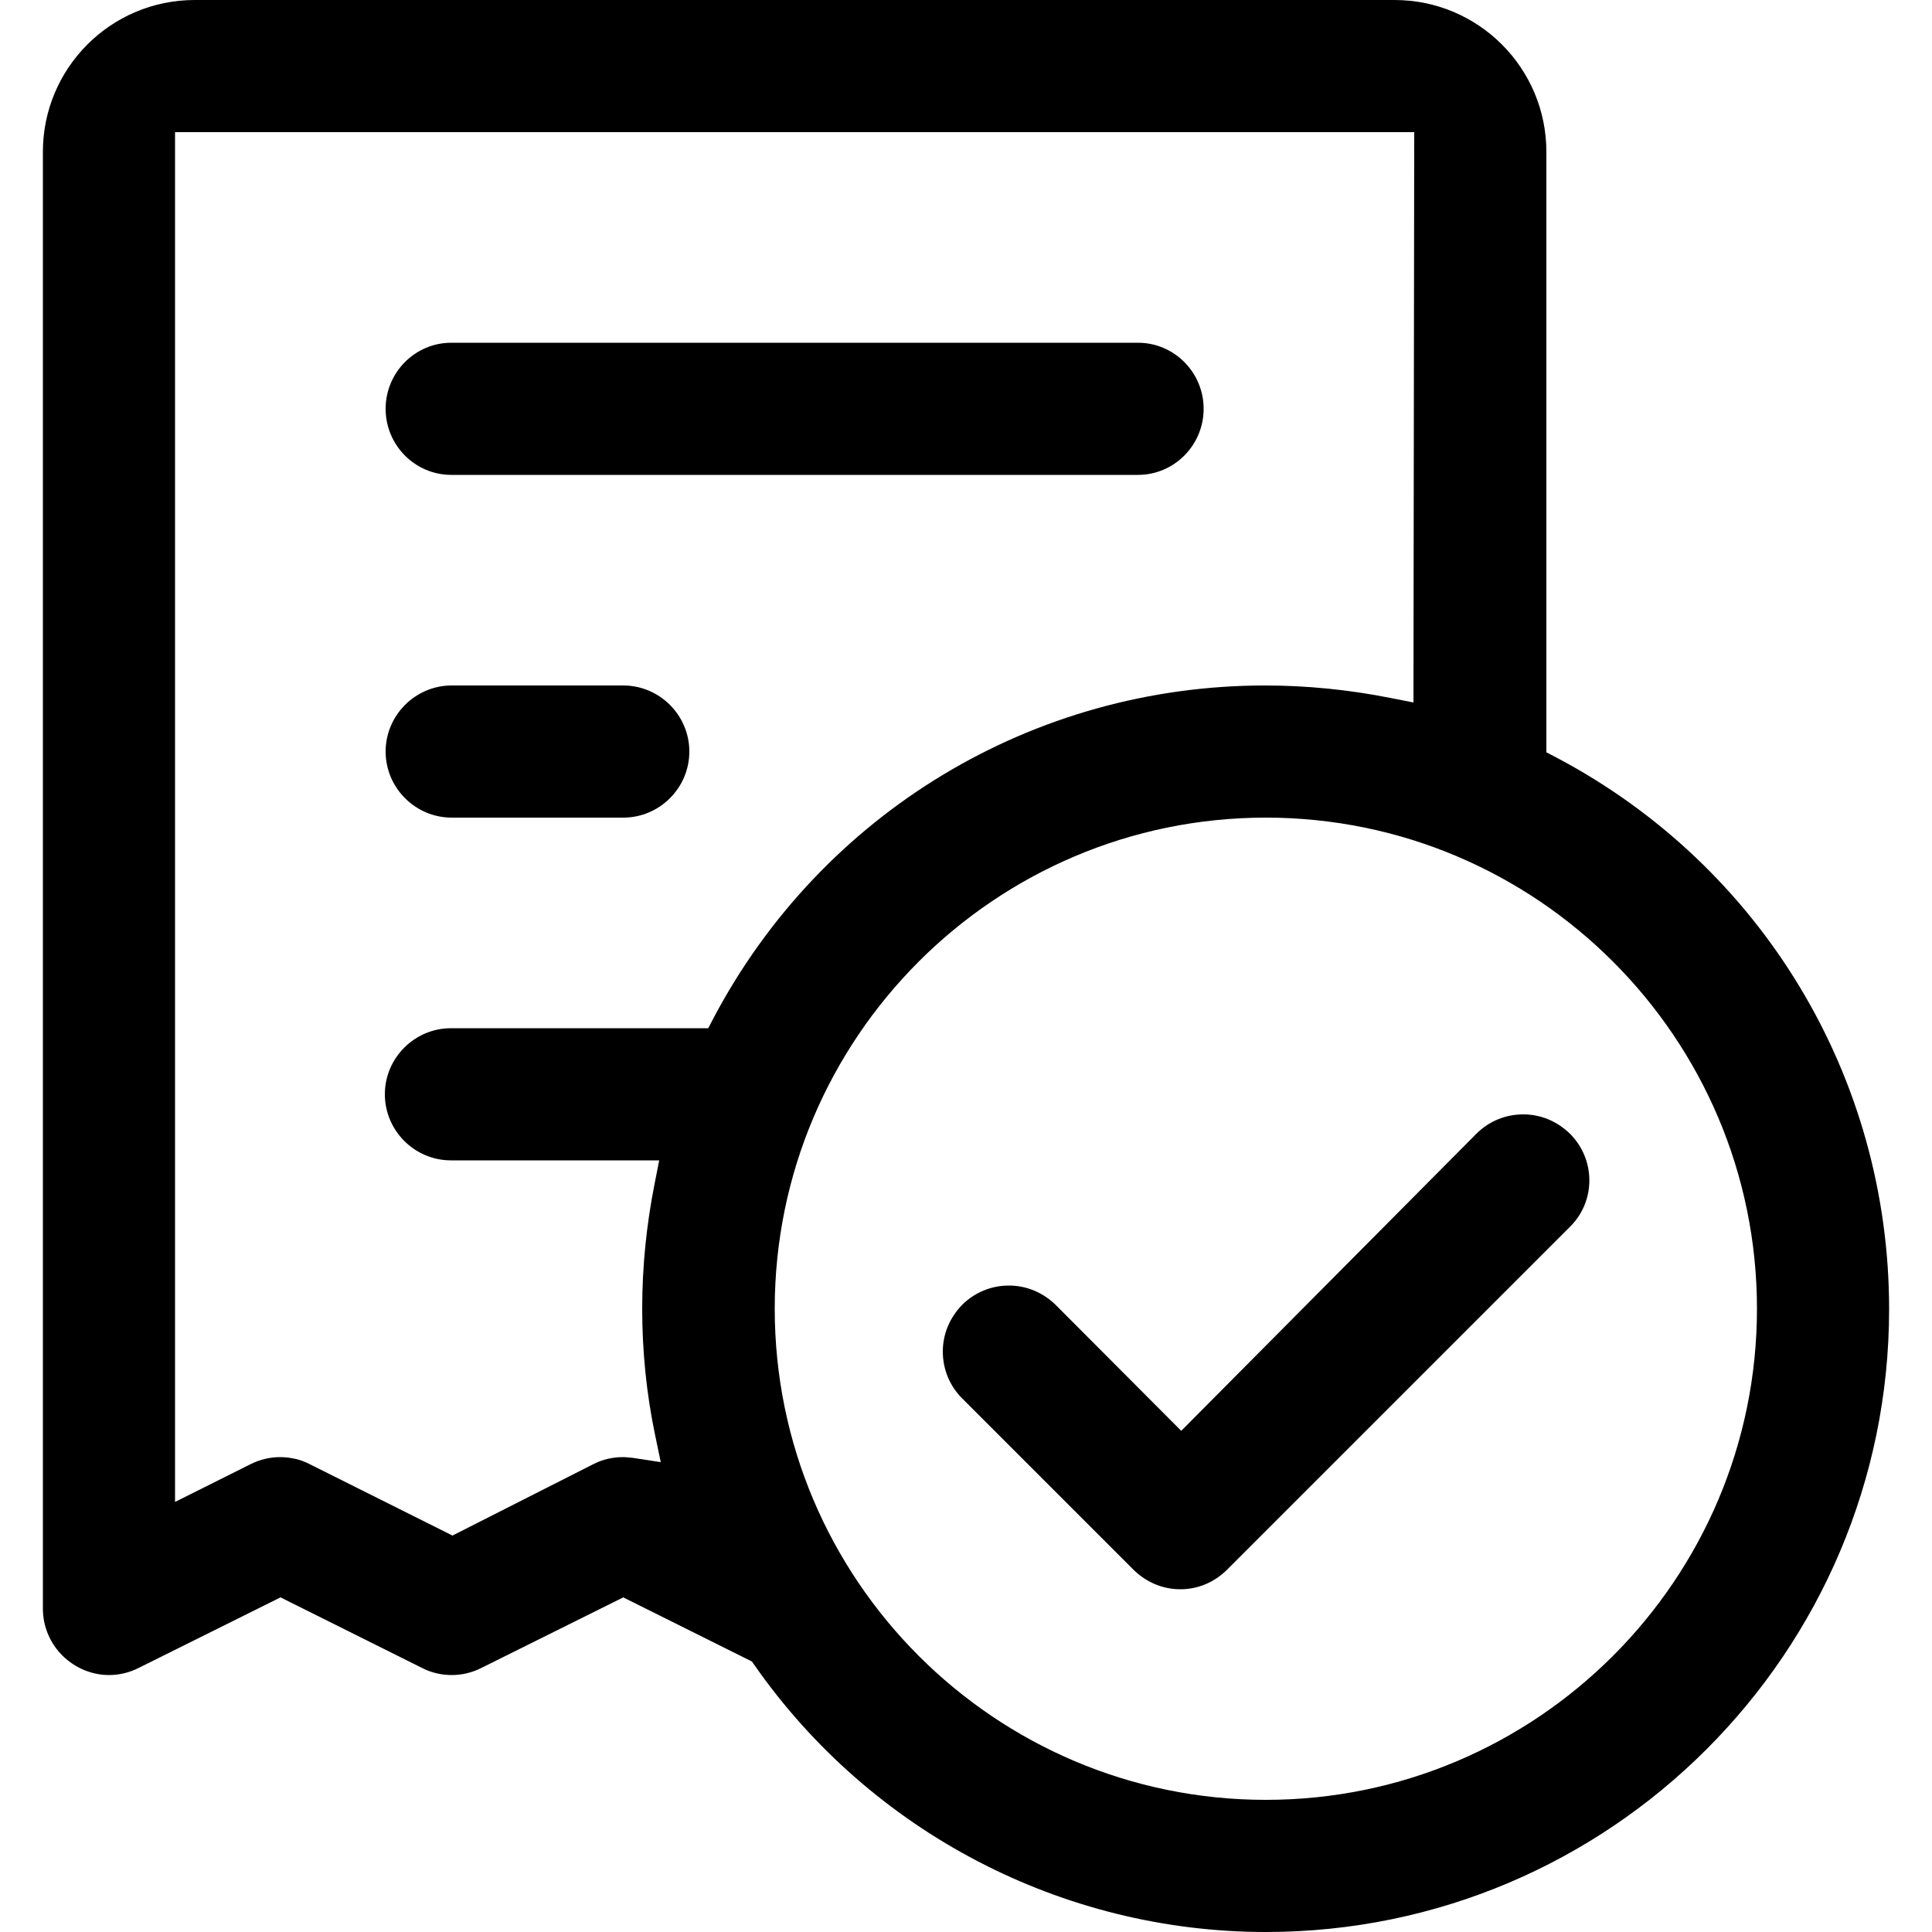
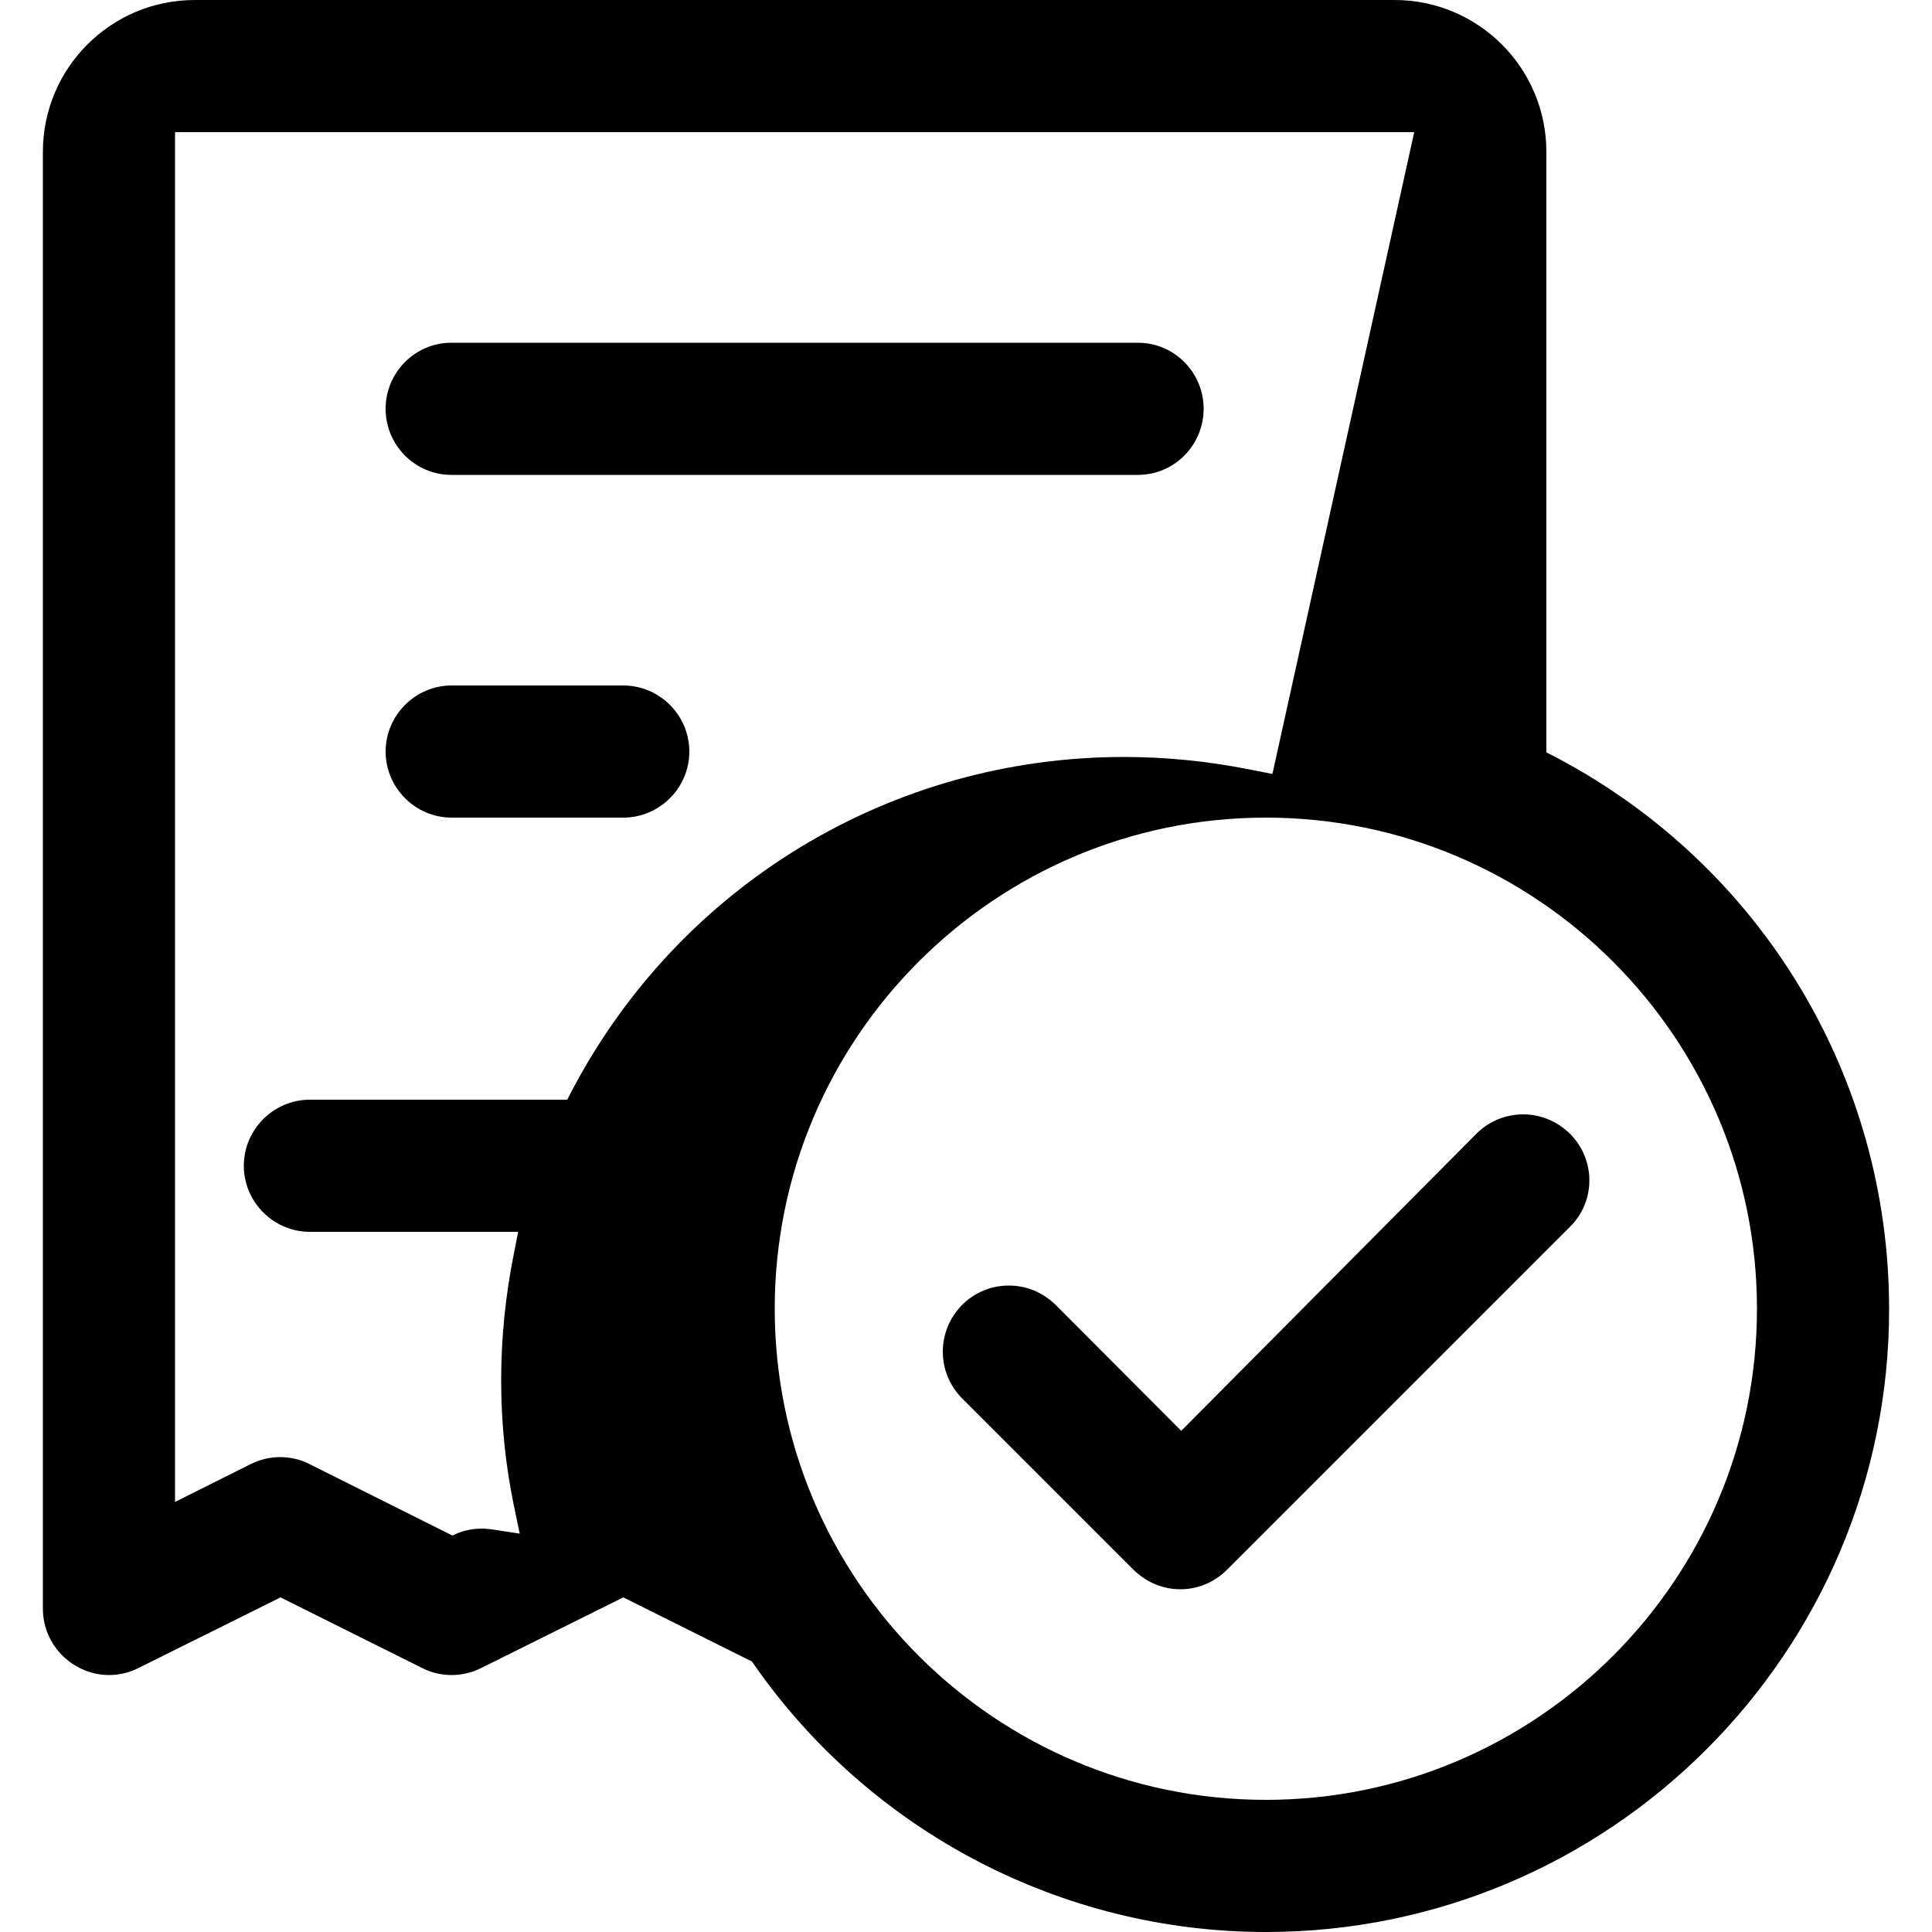
<svg xmlns="http://www.w3.org/2000/svg" version="1.1" id="Layer_1" x="0px" y="0px" viewBox="0 0 50 50" style="enable-background:new 0 0 50 50;" xml:space="preserve">
  <style type="text/css">
	.st0{fill-rule:evenodd;clip-rule:evenodd;}
</style>
  <g>
-     <path class="st0" d="M32.76,50c-5.26,0-10.21-2.58-13.23-6.9L19.46,43l-3.33-1.66l-3.68,1.83c-0.24,0.12-0.5,0.18-0.76,0.18   s-0.53-0.06-0.76-0.18l-3.67-1.83l-3.68,1.83c-0.24,0.12-0.5,0.18-0.76,0.18c-0.44,0-0.87-0.18-1.19-0.49   c-0.33-0.32-0.52-0.76-0.52-1.23V3.93C1.11,1.76,2.87,0,5.04,0h31.05c2.17,0,3.93,1.76,3.93,3.93v15.54l0.27,0.14   c5.31,2.81,8.6,8.27,8.6,14.27C48.89,42.77,41.66,50,32.76,50z M32.76,21.16c-7.01,0-12.71,5.7-12.71,12.71s5.7,12.71,12.71,12.71   c7.01,0,12.71-5.7,12.71-12.71S39.77,21.16,32.76,21.16z M7.25,37.71c0.26,0,0.53,0.06,0.76,0.18l3.7,1.85l3.65-1.85   c0.23-0.12,0.5-0.18,0.76-0.18c0.09,0,0.17,0.01,0.26,0.02l0.72,0.11l-0.15-0.72c-0.22-1.06-0.33-2.15-0.33-3.25   c0-1.09,0.11-2.17,0.32-3.23l0.12-0.61h-5.39c-0.94,0-1.71-0.77-1.71-1.71s0.77-1.71,1.71-1.71h6.66l0.14-0.27   c2.81-5.31,8.27-8.6,14.27-8.6c1.08,0,2.17,0.11,3.23,0.32l0.61,0.12L36.6,3.42H4.53v35.45l1.96-0.98   C6.73,37.77,6.99,37.71,7.25,37.71z M30.55,41.13c-0.46,0-0.88-0.18-1.21-0.5l-4.44-4.44c-0.32-0.32-0.5-0.75-0.5-1.21   c0-0.46,0.18-0.88,0.5-1.21c0.32-0.32,0.75-0.5,1.21-0.5c0.46,0,0.88,0.18,1.21,0.5l3.25,3.26l7.64-7.69   c0.32-0.32,0.75-0.5,1.21-0.5c0.46,0,0.88,0.18,1.21,0.5c0.67,0.67,0.67,1.75,0,2.41l-8.87,8.87C31.43,40.95,31,41.13,30.55,41.13z    M11.69,21.16c-0.94,0-1.71-0.77-1.71-1.71s0.77-1.71,1.71-1.71h4.44c0.94,0,1.71,0.77,1.71,1.71s-0.77,1.71-1.71,1.71H11.69z    M11.68,12.29c-0.94,0-1.7-0.77-1.7-1.71c0-0.94,0.76-1.71,1.7-1.71h17.77c0.94,0,1.7,0.77,1.7,1.71c0,0.94-0.76,1.71-1.7,1.71   H11.68z" />
+     <path class="st0" d="M32.76,50c-5.26,0-10.21-2.58-13.23-6.9L19.46,43l-3.33-1.66l-3.68,1.83c-0.24,0.12-0.5,0.18-0.76,0.18   s-0.53-0.06-0.76-0.18l-3.67-1.83l-3.68,1.83c-0.24,0.12-0.5,0.18-0.76,0.18c-0.44,0-0.87-0.18-1.19-0.49   c-0.33-0.32-0.52-0.76-0.52-1.23V3.93C1.11,1.76,2.87,0,5.04,0h31.05c2.17,0,3.93,1.76,3.93,3.93v15.54l0.27,0.14   c5.31,2.81,8.6,8.27,8.6,14.27C48.89,42.77,41.66,50,32.76,50z M32.76,21.16c-7.01,0-12.71,5.7-12.71,12.71s5.7,12.71,12.71,12.71   c7.01,0,12.71-5.7,12.71-12.71S39.77,21.16,32.76,21.16z M7.25,37.71c0.26,0,0.53,0.06,0.76,0.18l3.7,1.85c0.23-0.12,0.5-0.18,0.76-0.18c0.09,0,0.17,0.01,0.26,0.02l0.72,0.11l-0.15-0.72c-0.22-1.06-0.33-2.15-0.33-3.25   c0-1.09,0.11-2.17,0.32-3.23l0.12-0.61h-5.39c-0.94,0-1.71-0.77-1.71-1.71s0.77-1.71,1.71-1.71h6.66l0.14-0.27   c2.81-5.31,8.27-8.6,14.27-8.6c1.08,0,2.17,0.11,3.23,0.32l0.61,0.12L36.6,3.42H4.53v35.45l1.96-0.98   C6.73,37.77,6.99,37.71,7.25,37.71z M30.55,41.13c-0.46,0-0.88-0.18-1.21-0.5l-4.44-4.44c-0.32-0.32-0.5-0.75-0.5-1.21   c0-0.46,0.18-0.88,0.5-1.21c0.32-0.32,0.75-0.5,1.21-0.5c0.46,0,0.88,0.18,1.21,0.5l3.25,3.26l7.64-7.69   c0.32-0.32,0.75-0.5,1.21-0.5c0.46,0,0.88,0.18,1.21,0.5c0.67,0.67,0.67,1.75,0,2.41l-8.87,8.87C31.43,40.95,31,41.13,30.55,41.13z    M11.69,21.16c-0.94,0-1.71-0.77-1.71-1.71s0.77-1.71,1.71-1.71h4.44c0.94,0,1.71,0.77,1.71,1.71s-0.77,1.71-1.71,1.71H11.69z    M11.68,12.29c-0.94,0-1.7-0.77-1.7-1.71c0-0.94,0.76-1.71,1.7-1.71h17.77c0.94,0,1.7,0.77,1.7,1.71c0,0.94-0.76,1.71-1.7,1.71   H11.68z" />
  </g>
</svg>